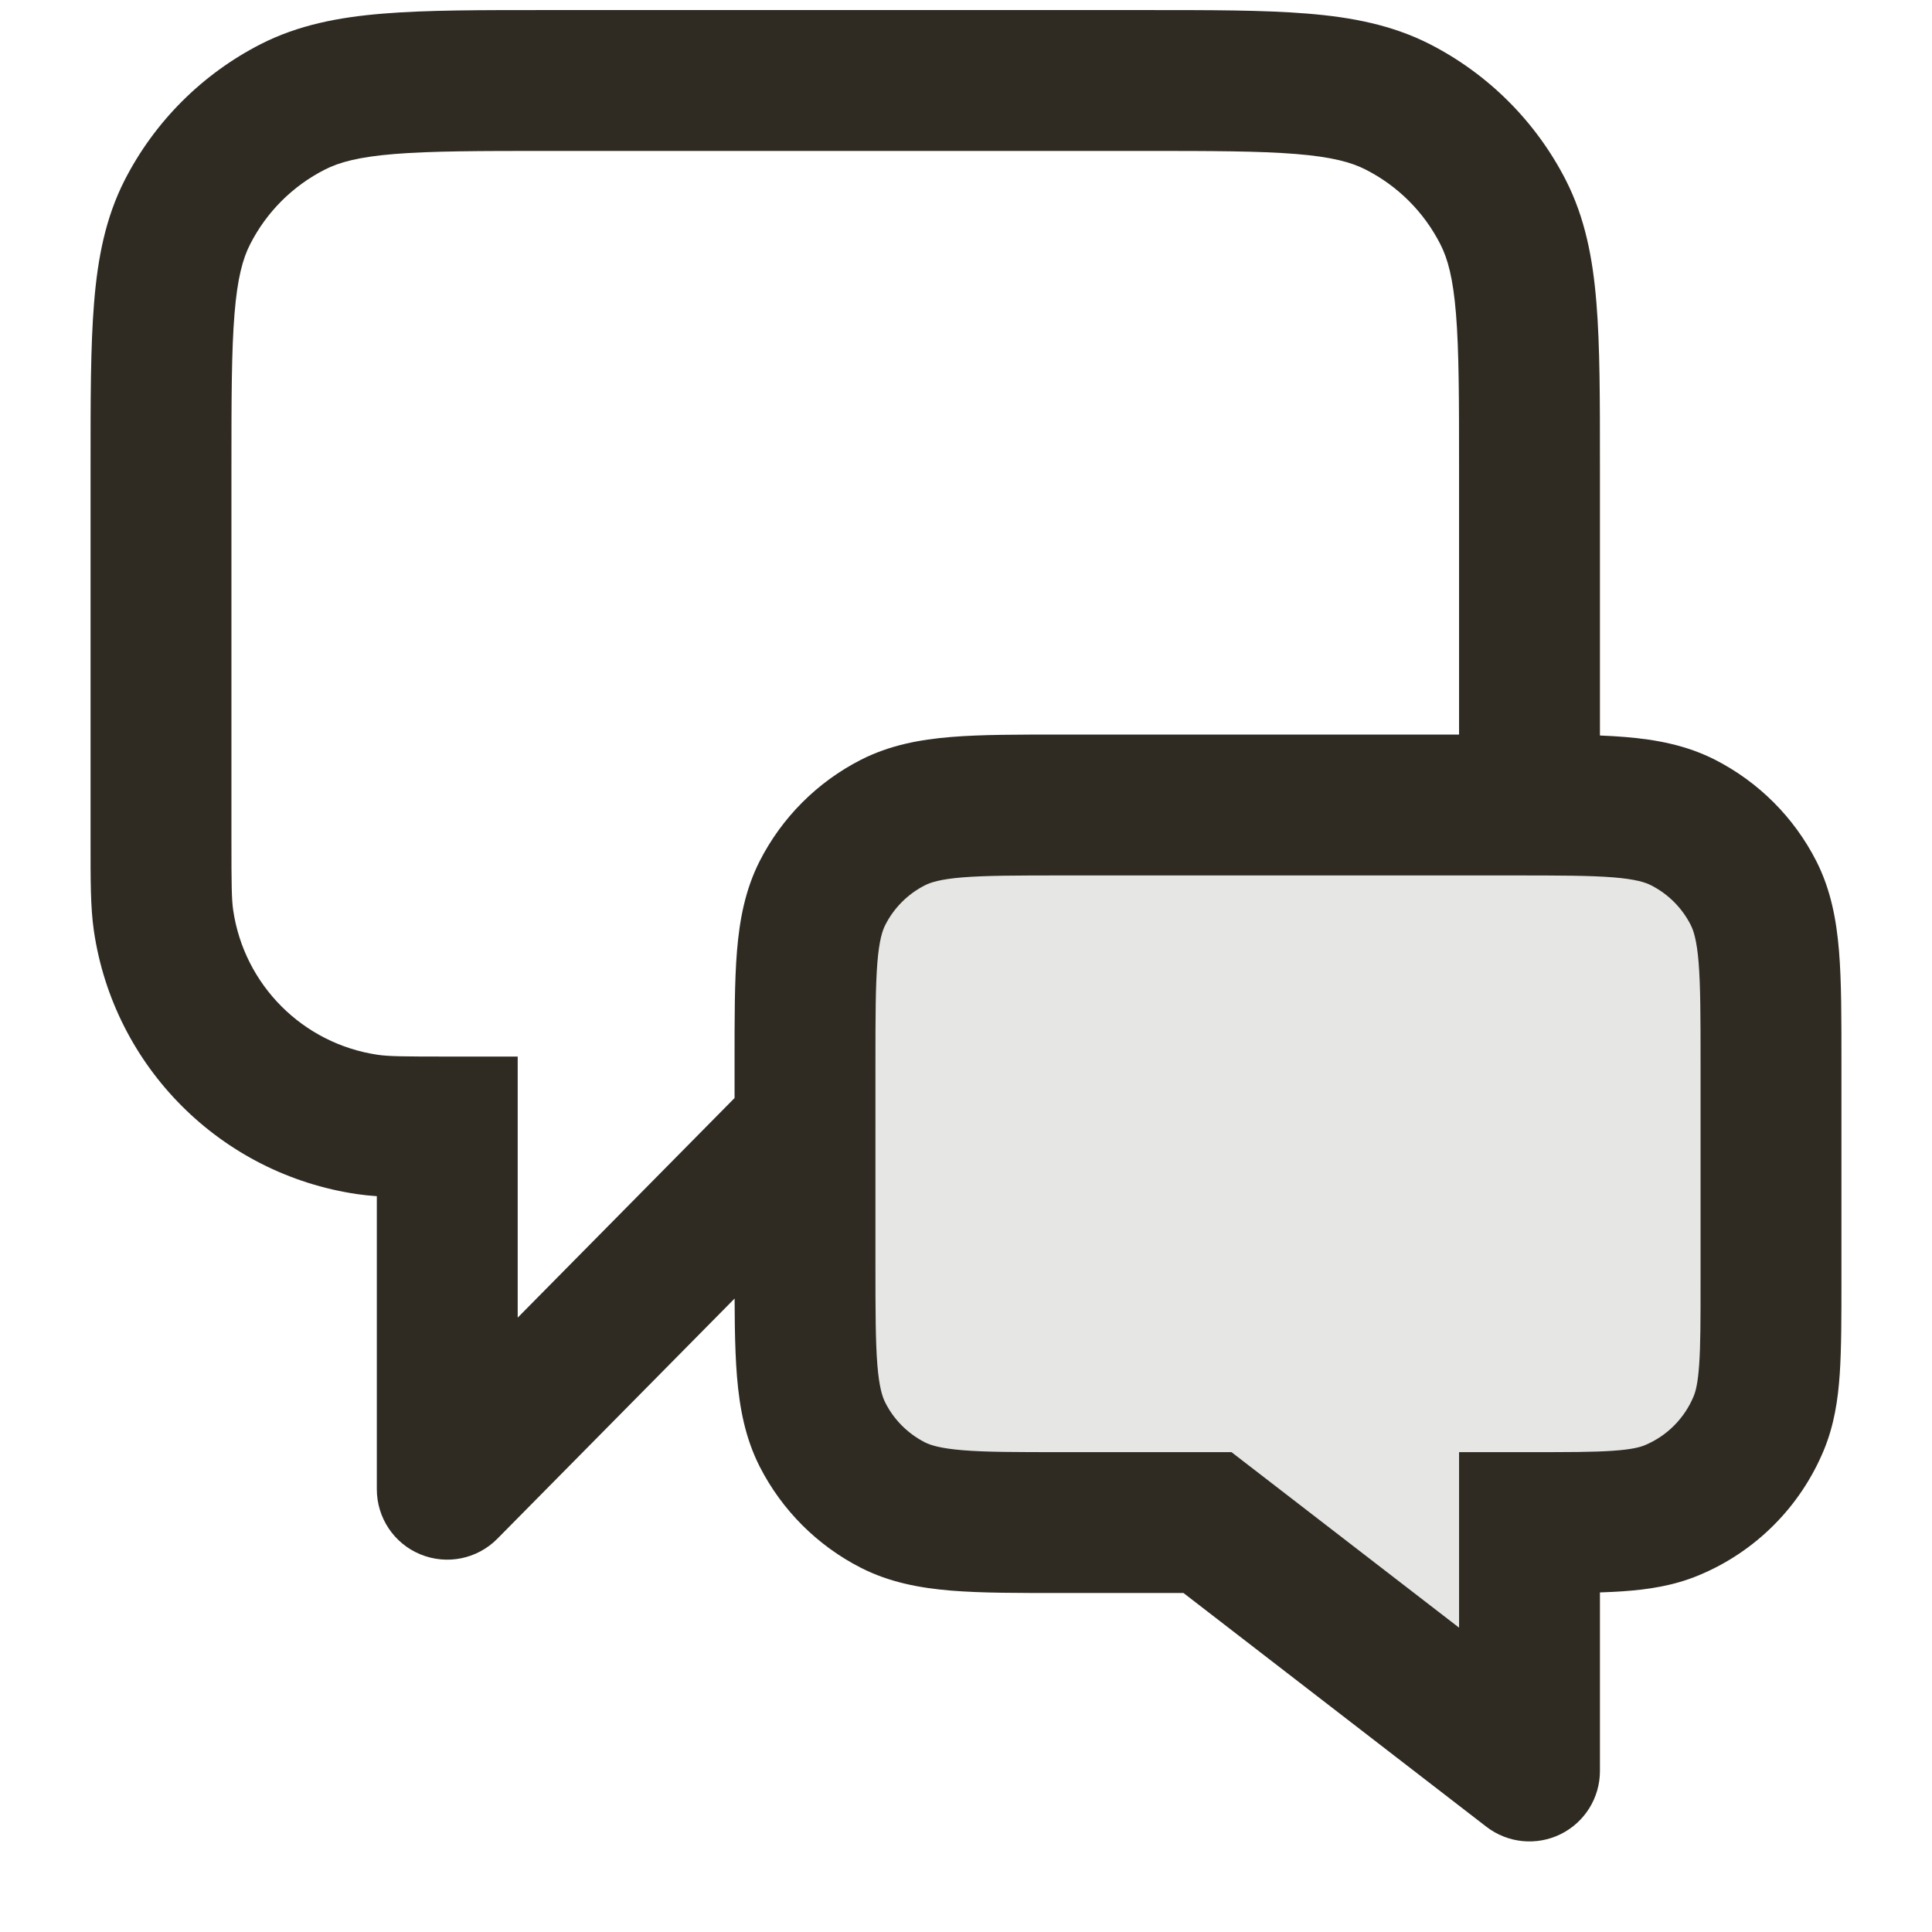
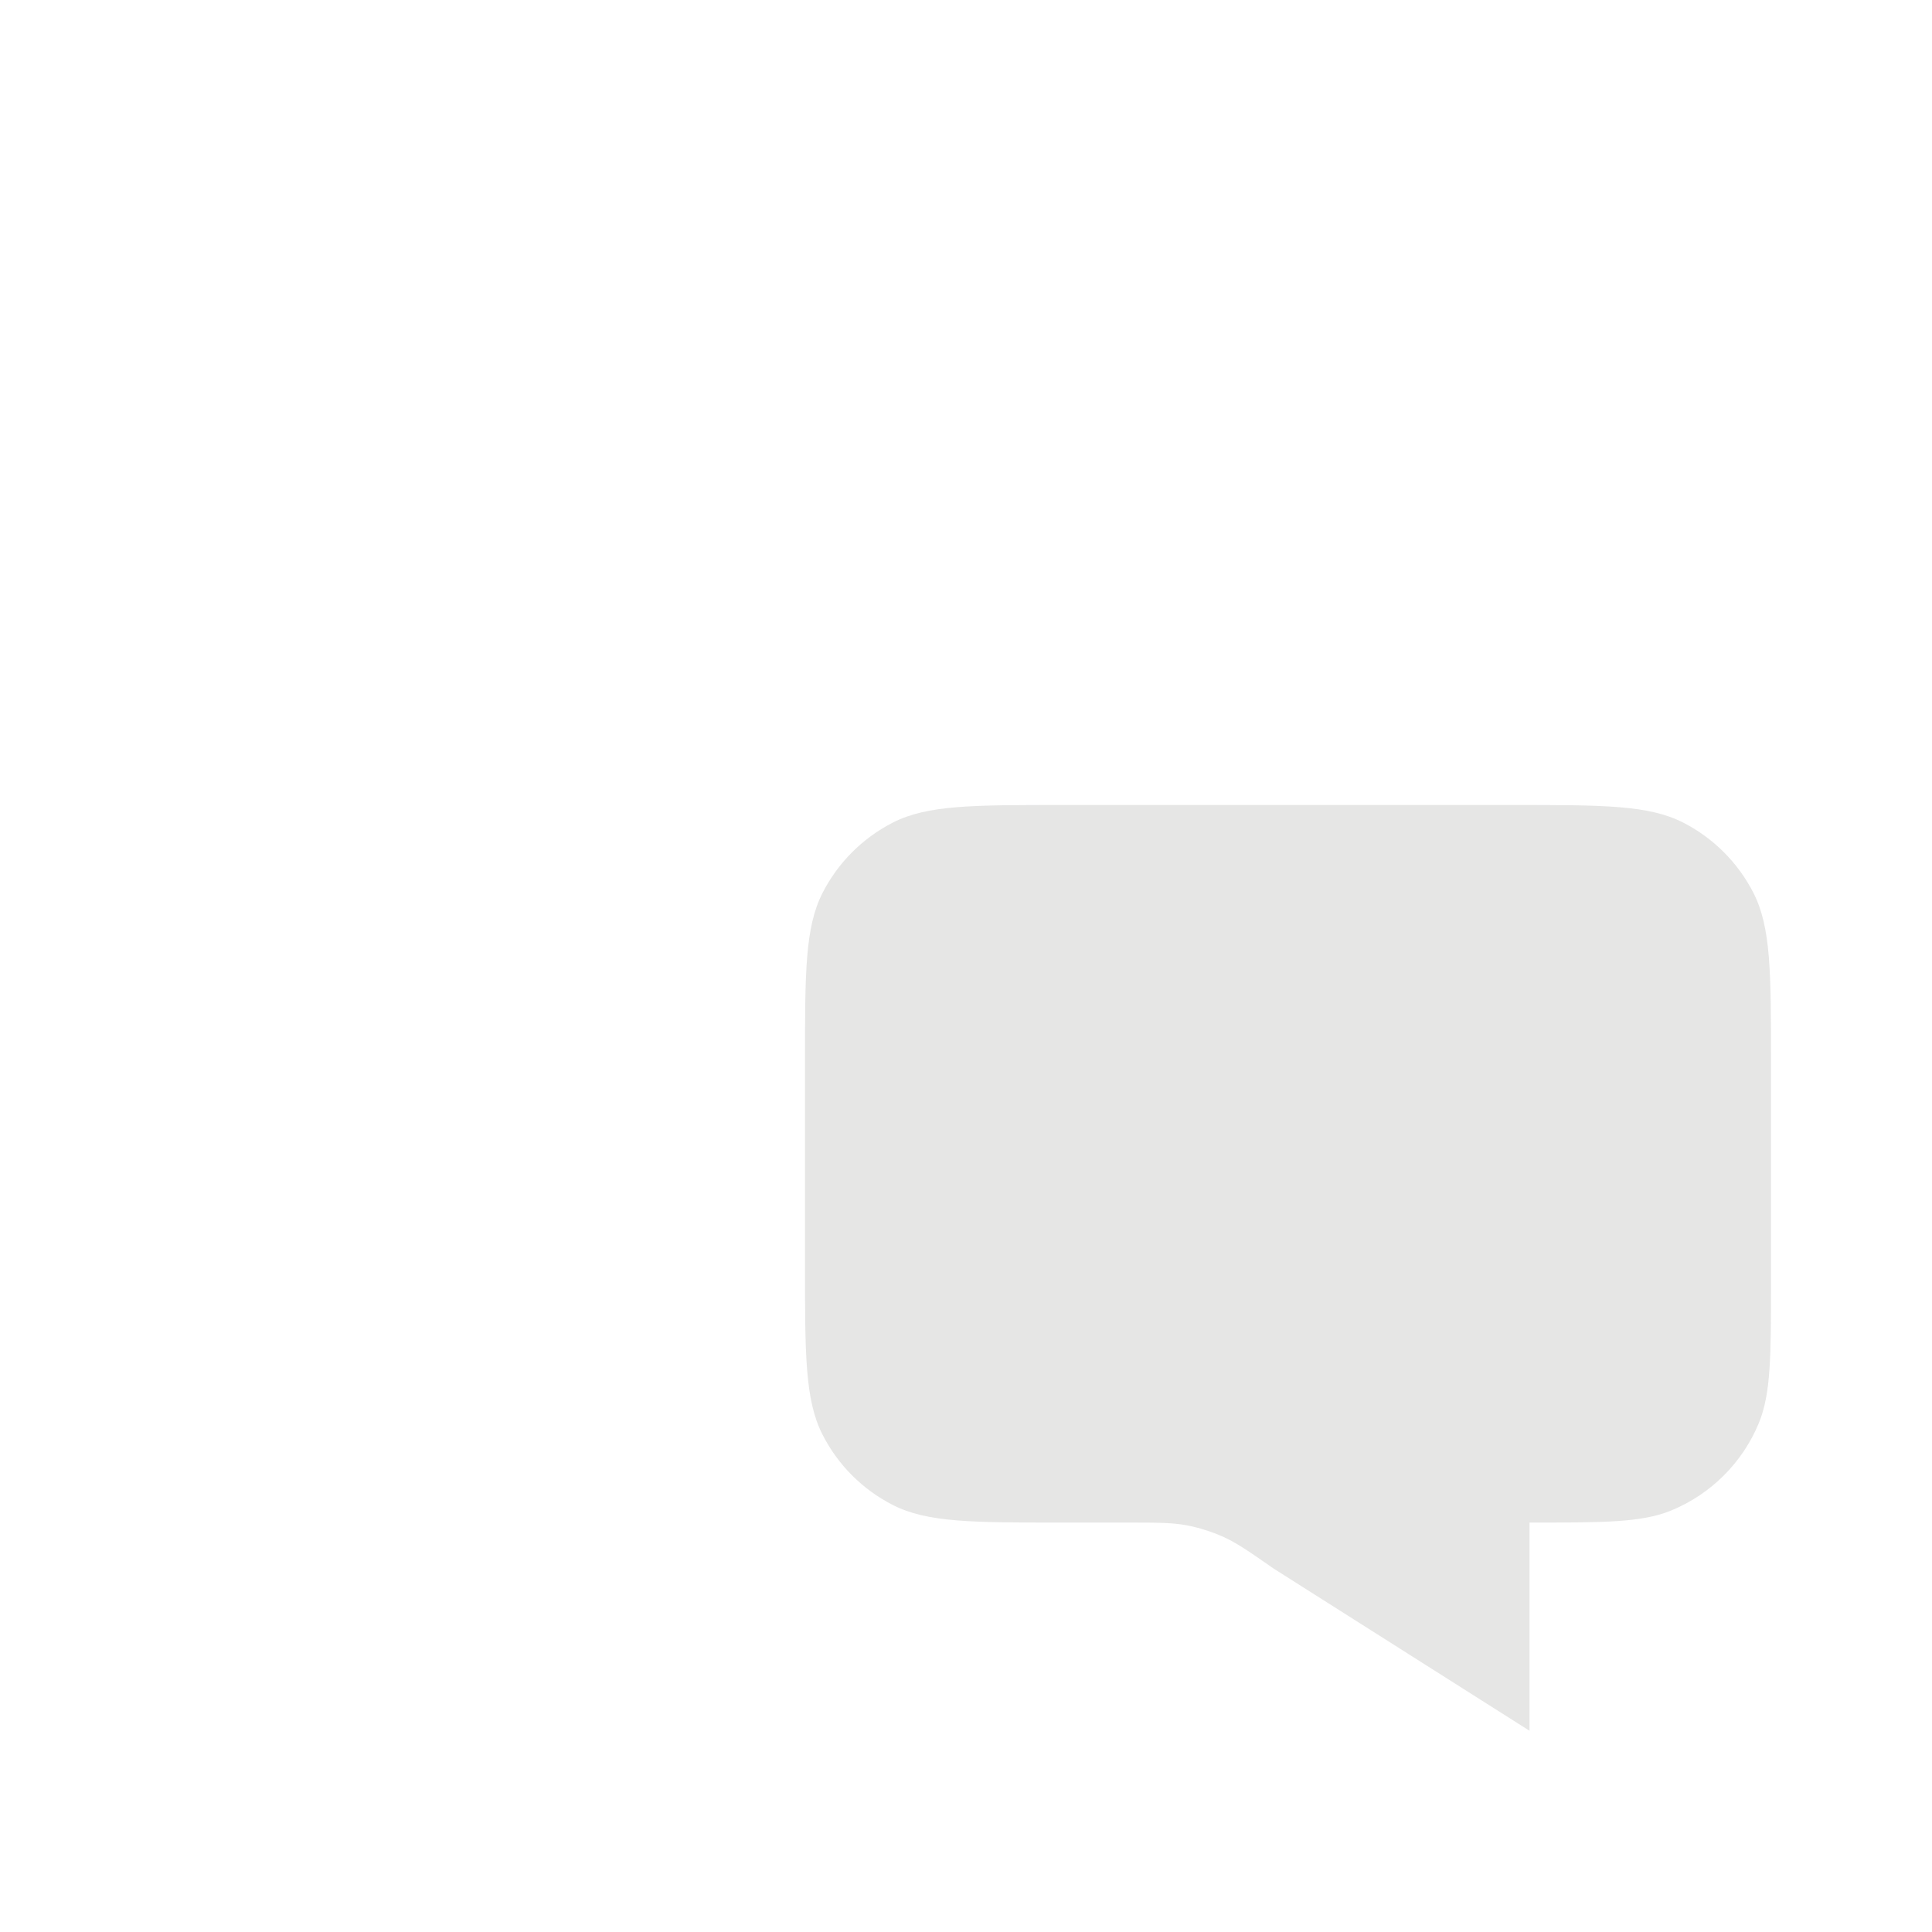
<svg xmlns="http://www.w3.org/2000/svg" width="24" height="24" viewBox="0 0 24 24" fill="none">
  <g clip-path="url(#clip0_3_28377)">
    <path opacity="0.12" d="M22 13.2C22 12.08 22 11.52 21.782 11.092C21.59 10.716 21.284 10.41 20.908 10.218C20.48 10 19.92 10 18.8 10H13.2C12.08 10 11.52 10 11.092 10.218C10.716 10.41 10.41 10.716 10.218 11.092C10 11.52 10 12.08 10 13.2V15.714C10 16.834 10 17.394 10.218 17.822C10.41 18.199 10.716 18.505 11.092 18.696C11.52 18.914 12.08 18.914 13.2 18.914H13.997C14.37 18.914 14.556 18.914 14.736 18.947C14.895 18.977 15.05 19.026 15.198 19.092C15.365 19.168 15.518 19.274 15.824 19.487L19 21.5V18.914C19.932 18.914 20.398 18.914 20.765 18.762C21.255 18.559 21.645 18.17 21.848 17.68C22 17.312 22 16.846 22 15.914V13.2Z" fill="#2F2B23" />
-     <path d="M5.556 18.5H4.681C4.681 18.855 4.895 19.175 5.223 19.309C5.552 19.444 5.929 19.367 6.178 19.115L5.556 18.5ZM5.556 14H6.431V13.125H5.556V14ZM10.623 14.615C10.962 14.271 10.959 13.717 10.615 13.377C10.271 13.038 9.717 13.041 9.377 13.385L10.623 14.615ZM18.125 10V10.875H19.875V10H18.125ZM2.032 11.435L1.166 11.562H1.166L2.032 11.435ZM4.565 13.968L4.692 13.103H4.692L4.565 13.968ZM17.362 1.327L17.759 0.547V0.547L17.362 1.327ZM18.673 2.638L19.453 2.241V2.241L18.673 2.638ZM3.638 1.327L4.035 2.107L3.638 1.327ZM2.327 2.638L3.107 3.035L2.327 2.638ZM19 22L18.465 22.693C18.73 22.897 19.087 22.932 19.386 22.785C19.685 22.638 19.875 22.334 19.875 22H19ZM15 18.914L15.534 18.221L15.298 18.039H15V18.914ZM19 18.914V18.039H18.125V18.914H19ZM10.218 17.822L10.998 17.425L10.218 17.822ZM11.092 18.696L11.489 17.917L11.092 18.696ZM11.092 10.218L11.489 10.998L11.092 10.218ZM10.218 11.092L10.998 11.489L10.218 11.092ZM21.848 17.68L21.039 17.345L21.848 17.68ZM20.908 10.218L20.511 10.998L20.908 10.218ZM21.782 11.092L21.002 11.489L21.782 11.092ZM6.8 1.875H14.2V0.125H6.8V1.875ZM2.875 10.444V5.8H1.125V10.444H2.875ZM6.431 18.5V14H4.681V18.5H6.431ZM9.377 13.385L4.933 17.885L6.178 19.115L10.623 14.615L9.377 13.385ZM18.125 5.8V10H19.875V5.8H18.125ZM1.125 10.444C1.125 10.93 1.123 11.266 1.166 11.562L2.897 11.308C2.877 11.171 2.875 10.991 2.875 10.444H1.125ZM5.556 13.125C5.009 13.125 4.829 13.123 4.692 13.103L4.438 14.834C4.734 14.877 5.07 14.875 5.556 14.875V13.125ZM1.166 11.562C1.414 13.256 2.744 14.586 4.438 14.834L4.692 13.103C3.763 12.966 3.034 12.237 2.897 11.308L1.166 11.562ZM14.2 1.875C15.055 1.875 15.643 1.876 16.099 1.913C16.545 1.949 16.788 2.016 16.965 2.107L17.759 0.547C17.294 0.311 16.796 0.214 16.242 0.169C15.697 0.124 15.026 0.125 14.2 0.125V1.875ZM19.875 5.8C19.875 4.974 19.876 4.303 19.831 3.758C19.786 3.204 19.689 2.706 19.453 2.241L17.893 3.035C17.984 3.212 18.051 3.455 18.087 3.901C18.124 4.357 18.125 4.945 18.125 5.8H19.875ZM16.965 2.107C17.365 2.31 17.69 2.635 17.893 3.035L19.453 2.241C19.081 1.512 18.488 0.919 17.759 0.547L16.965 2.107ZM6.8 0.125C5.974 0.125 5.303 0.124 4.758 0.169C4.204 0.214 3.706 0.311 3.241 0.547L4.035 2.107C4.212 2.016 4.455 1.949 4.901 1.913C5.357 1.876 5.945 1.875 6.8 1.875V0.125ZM2.875 5.8C2.875 4.945 2.876 4.357 2.913 3.901C2.949 3.455 3.016 3.212 3.107 3.035L1.547 2.241C1.311 2.706 1.214 3.204 1.169 3.758C1.124 4.303 1.125 4.974 1.125 5.8H2.875ZM3.241 0.547C2.512 0.919 1.919 1.512 1.547 2.241L3.107 3.035C3.31 2.635 3.635 2.31 4.035 2.107L3.241 0.547ZM18.8 9.125H13.2V10.875H18.8V9.125ZM9.125 13.2V15.714H10.875V13.2H9.125ZM13.2 19.789H15V18.039H13.2V19.789ZM14.466 19.607L18.465 22.693L19.535 21.307L15.534 18.221L14.466 19.607ZM22.875 15.914V13.2H21.125V15.914H22.875ZM19.875 22V18.914H18.125V22H19.875ZM9.125 15.714C9.125 16.26 9.124 16.722 9.155 17.099C9.187 17.487 9.256 17.862 9.438 18.22L10.998 17.425C10.962 17.355 10.922 17.236 10.899 16.957C10.876 16.667 10.875 16.289 10.875 15.714H9.125ZM13.2 18.039C12.626 18.039 12.247 18.039 11.958 18.015C11.678 17.992 11.559 17.952 11.489 17.917L10.695 19.476C11.053 19.658 11.428 19.727 11.815 19.759C12.193 19.79 12.654 19.789 13.2 19.789V18.039ZM9.438 18.22C9.714 18.761 10.154 19.2 10.695 19.476L11.489 17.917C11.278 17.809 11.105 17.637 10.998 17.425L9.438 18.22ZM13.2 9.125C12.654 9.125 12.193 9.124 11.815 9.155C11.428 9.187 11.053 9.256 10.695 9.438L11.489 10.998C11.559 10.962 11.678 10.922 11.958 10.899C12.247 10.876 12.626 10.875 13.2 10.875V9.125ZM10.875 13.2C10.875 12.626 10.876 12.247 10.899 11.958C10.922 11.678 10.962 11.559 10.998 11.489L9.438 10.695C9.256 11.053 9.187 11.428 9.155 11.815C9.124 12.193 9.125 12.654 9.125 13.2H10.875ZM10.695 9.438C10.154 9.714 9.714 10.154 9.438 10.695L10.998 11.489C11.105 11.278 11.278 11.105 11.489 10.998L10.695 9.438ZM21.125 15.914C21.125 16.392 21.125 16.707 21.108 16.949C21.092 17.183 21.064 17.285 21.039 17.345L22.656 18.015C22.784 17.706 22.832 17.392 22.854 17.068C22.875 16.753 22.875 16.368 22.875 15.914H21.125ZM19 19.789C19.454 19.789 19.838 19.79 20.154 19.768C20.477 19.746 20.792 19.698 21.1 19.57L20.43 17.954C20.371 17.978 20.269 18.006 20.035 18.022C19.793 18.039 19.478 18.039 19 18.039V19.789ZM21.039 17.345C20.925 17.62 20.706 17.84 20.43 17.954L21.1 19.57C21.805 19.279 22.364 18.719 22.656 18.015L21.039 17.345ZM18.8 10.875C19.375 10.875 19.753 10.876 20.042 10.899C20.322 10.922 20.441 10.962 20.511 10.998L21.305 9.438C20.947 9.256 20.573 9.187 20.185 9.155C19.807 9.124 19.346 9.125 18.8 9.125V10.875ZM22.875 13.2C22.875 12.654 22.876 12.193 22.845 11.815C22.813 11.428 22.744 11.053 22.562 10.695L21.002 11.489C21.038 11.559 21.078 11.678 21.101 11.958C21.124 12.247 21.125 12.626 21.125 13.2H22.875ZM20.511 10.998C20.722 11.105 20.895 11.278 21.002 11.489L22.562 10.695C22.286 10.154 21.846 9.714 21.305 9.438L20.511 10.998Z" fill="#2F2B23" />
  </g>
  <defs>
    <clipPath id="clip0_3_28377">
      <rect width="24" height="24" fill="white" />
    </clipPath>
  </defs>
</svg>